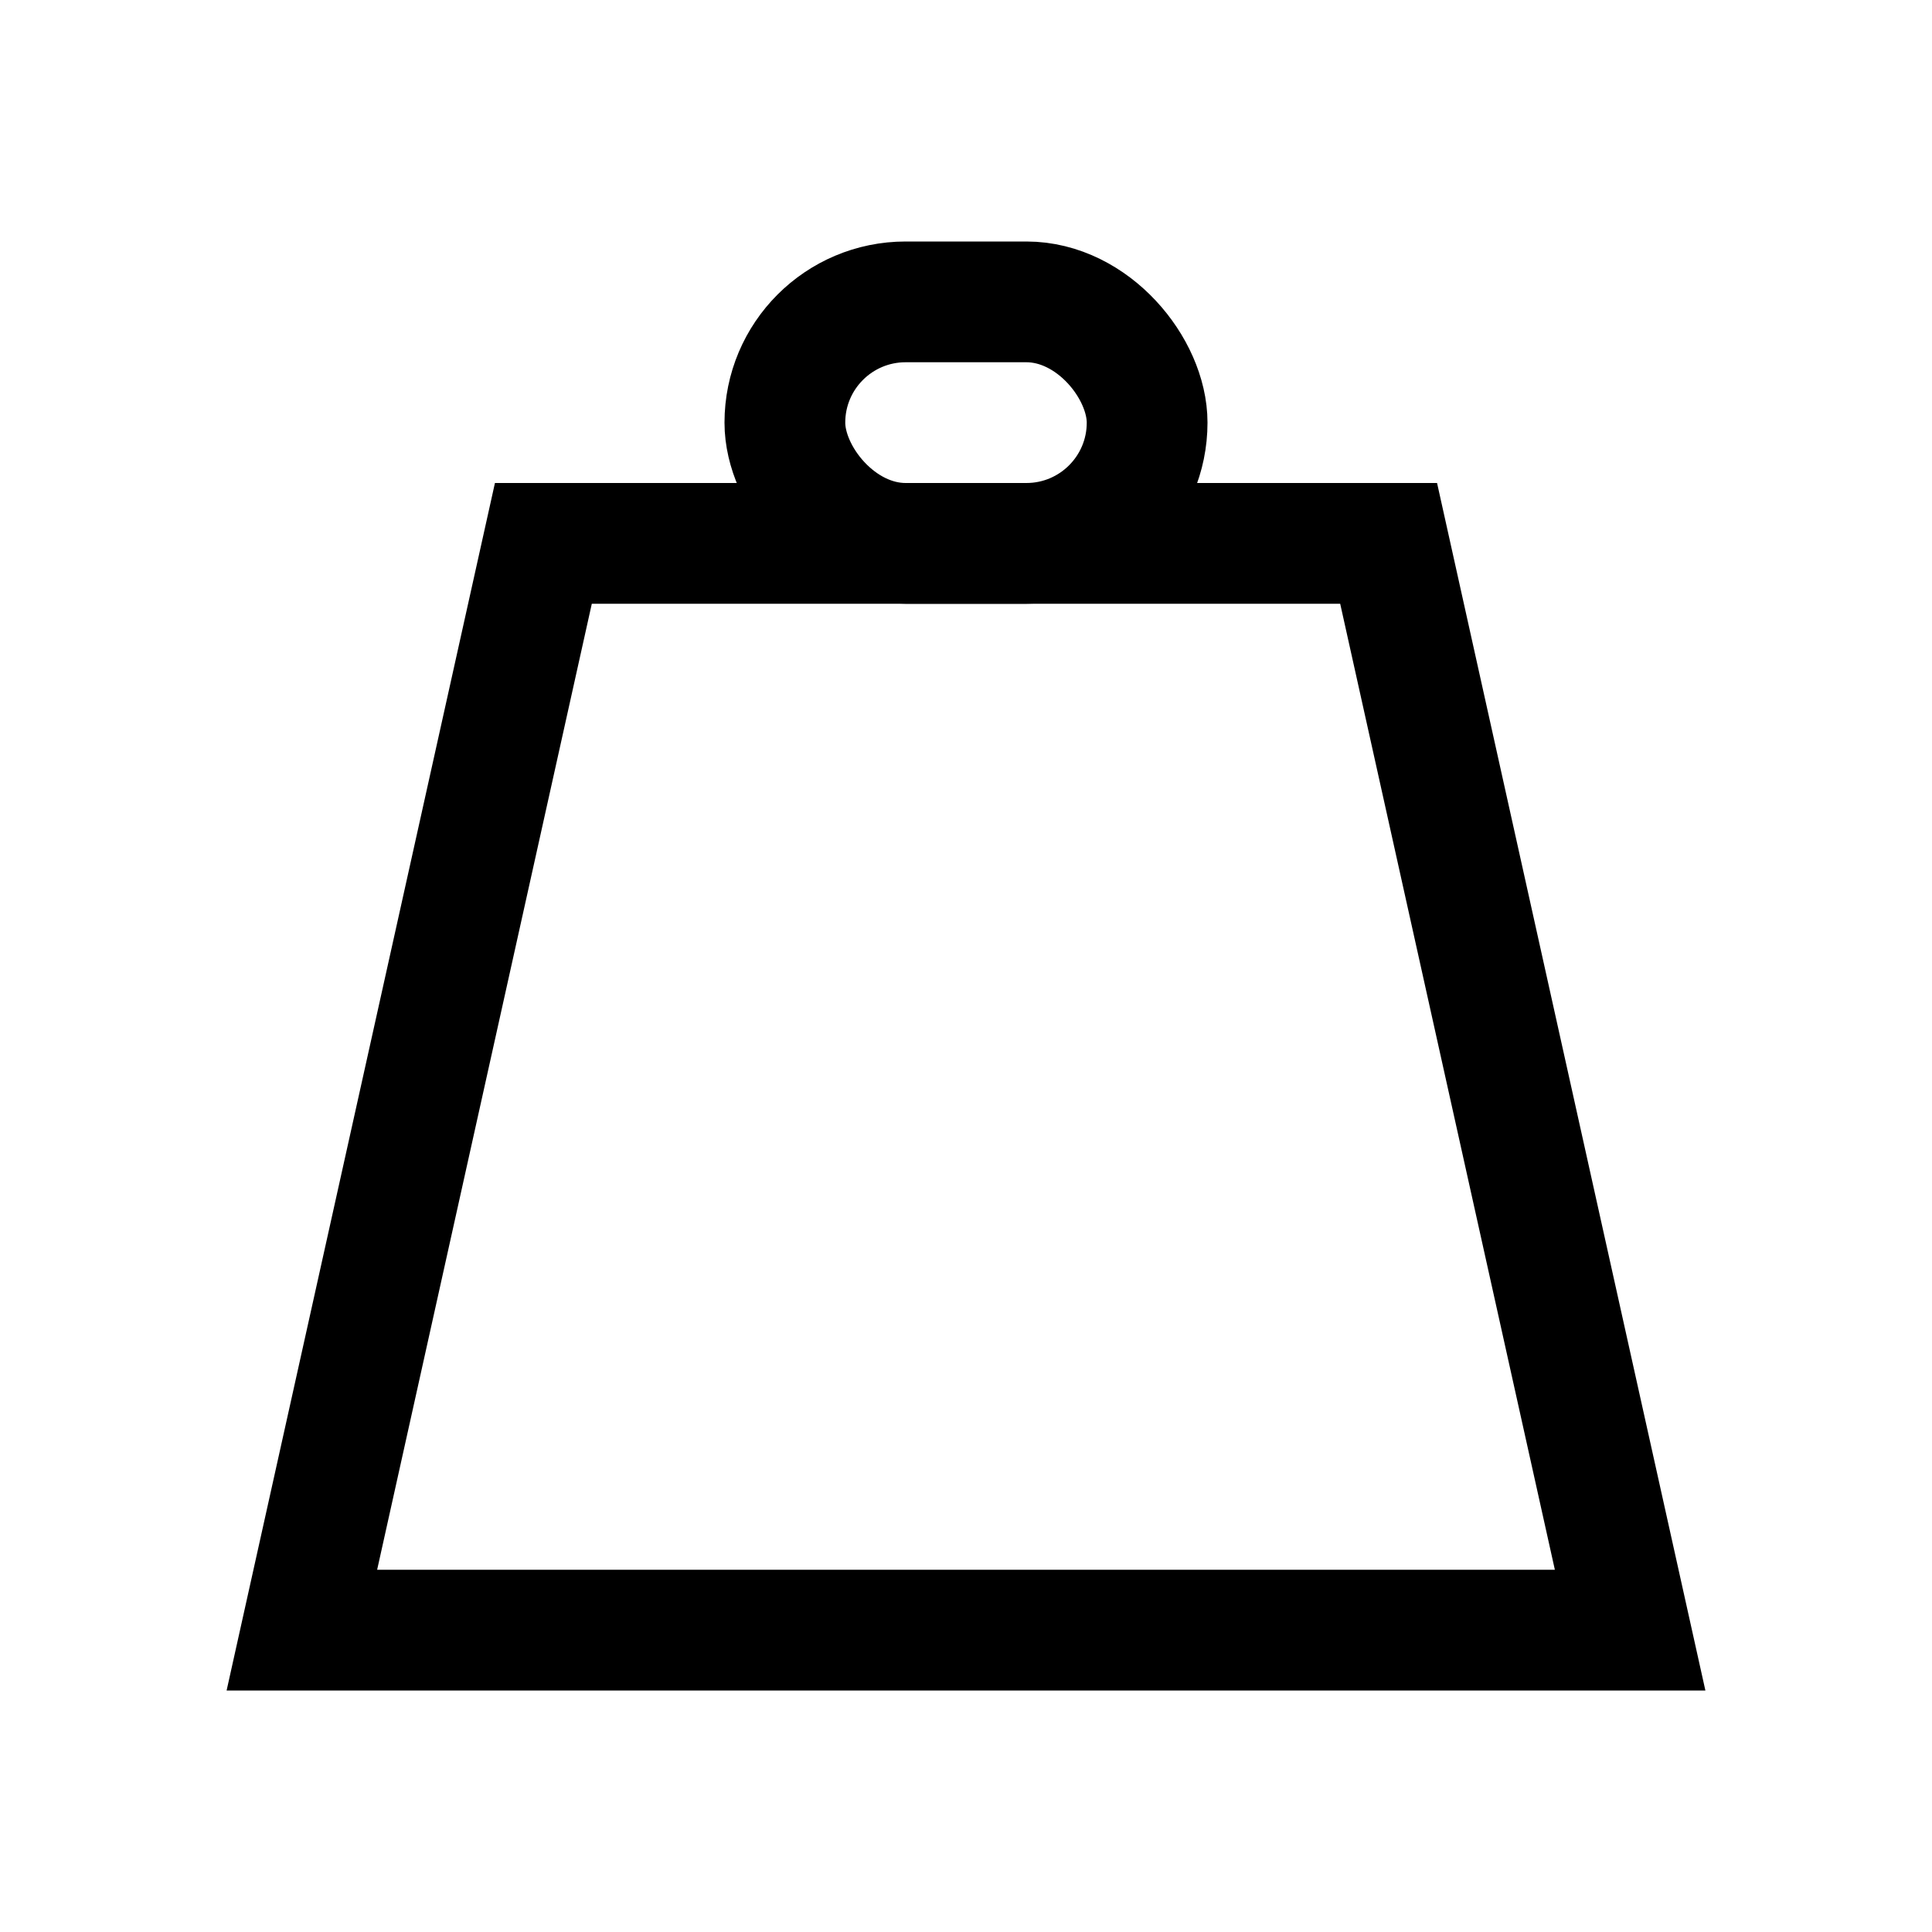
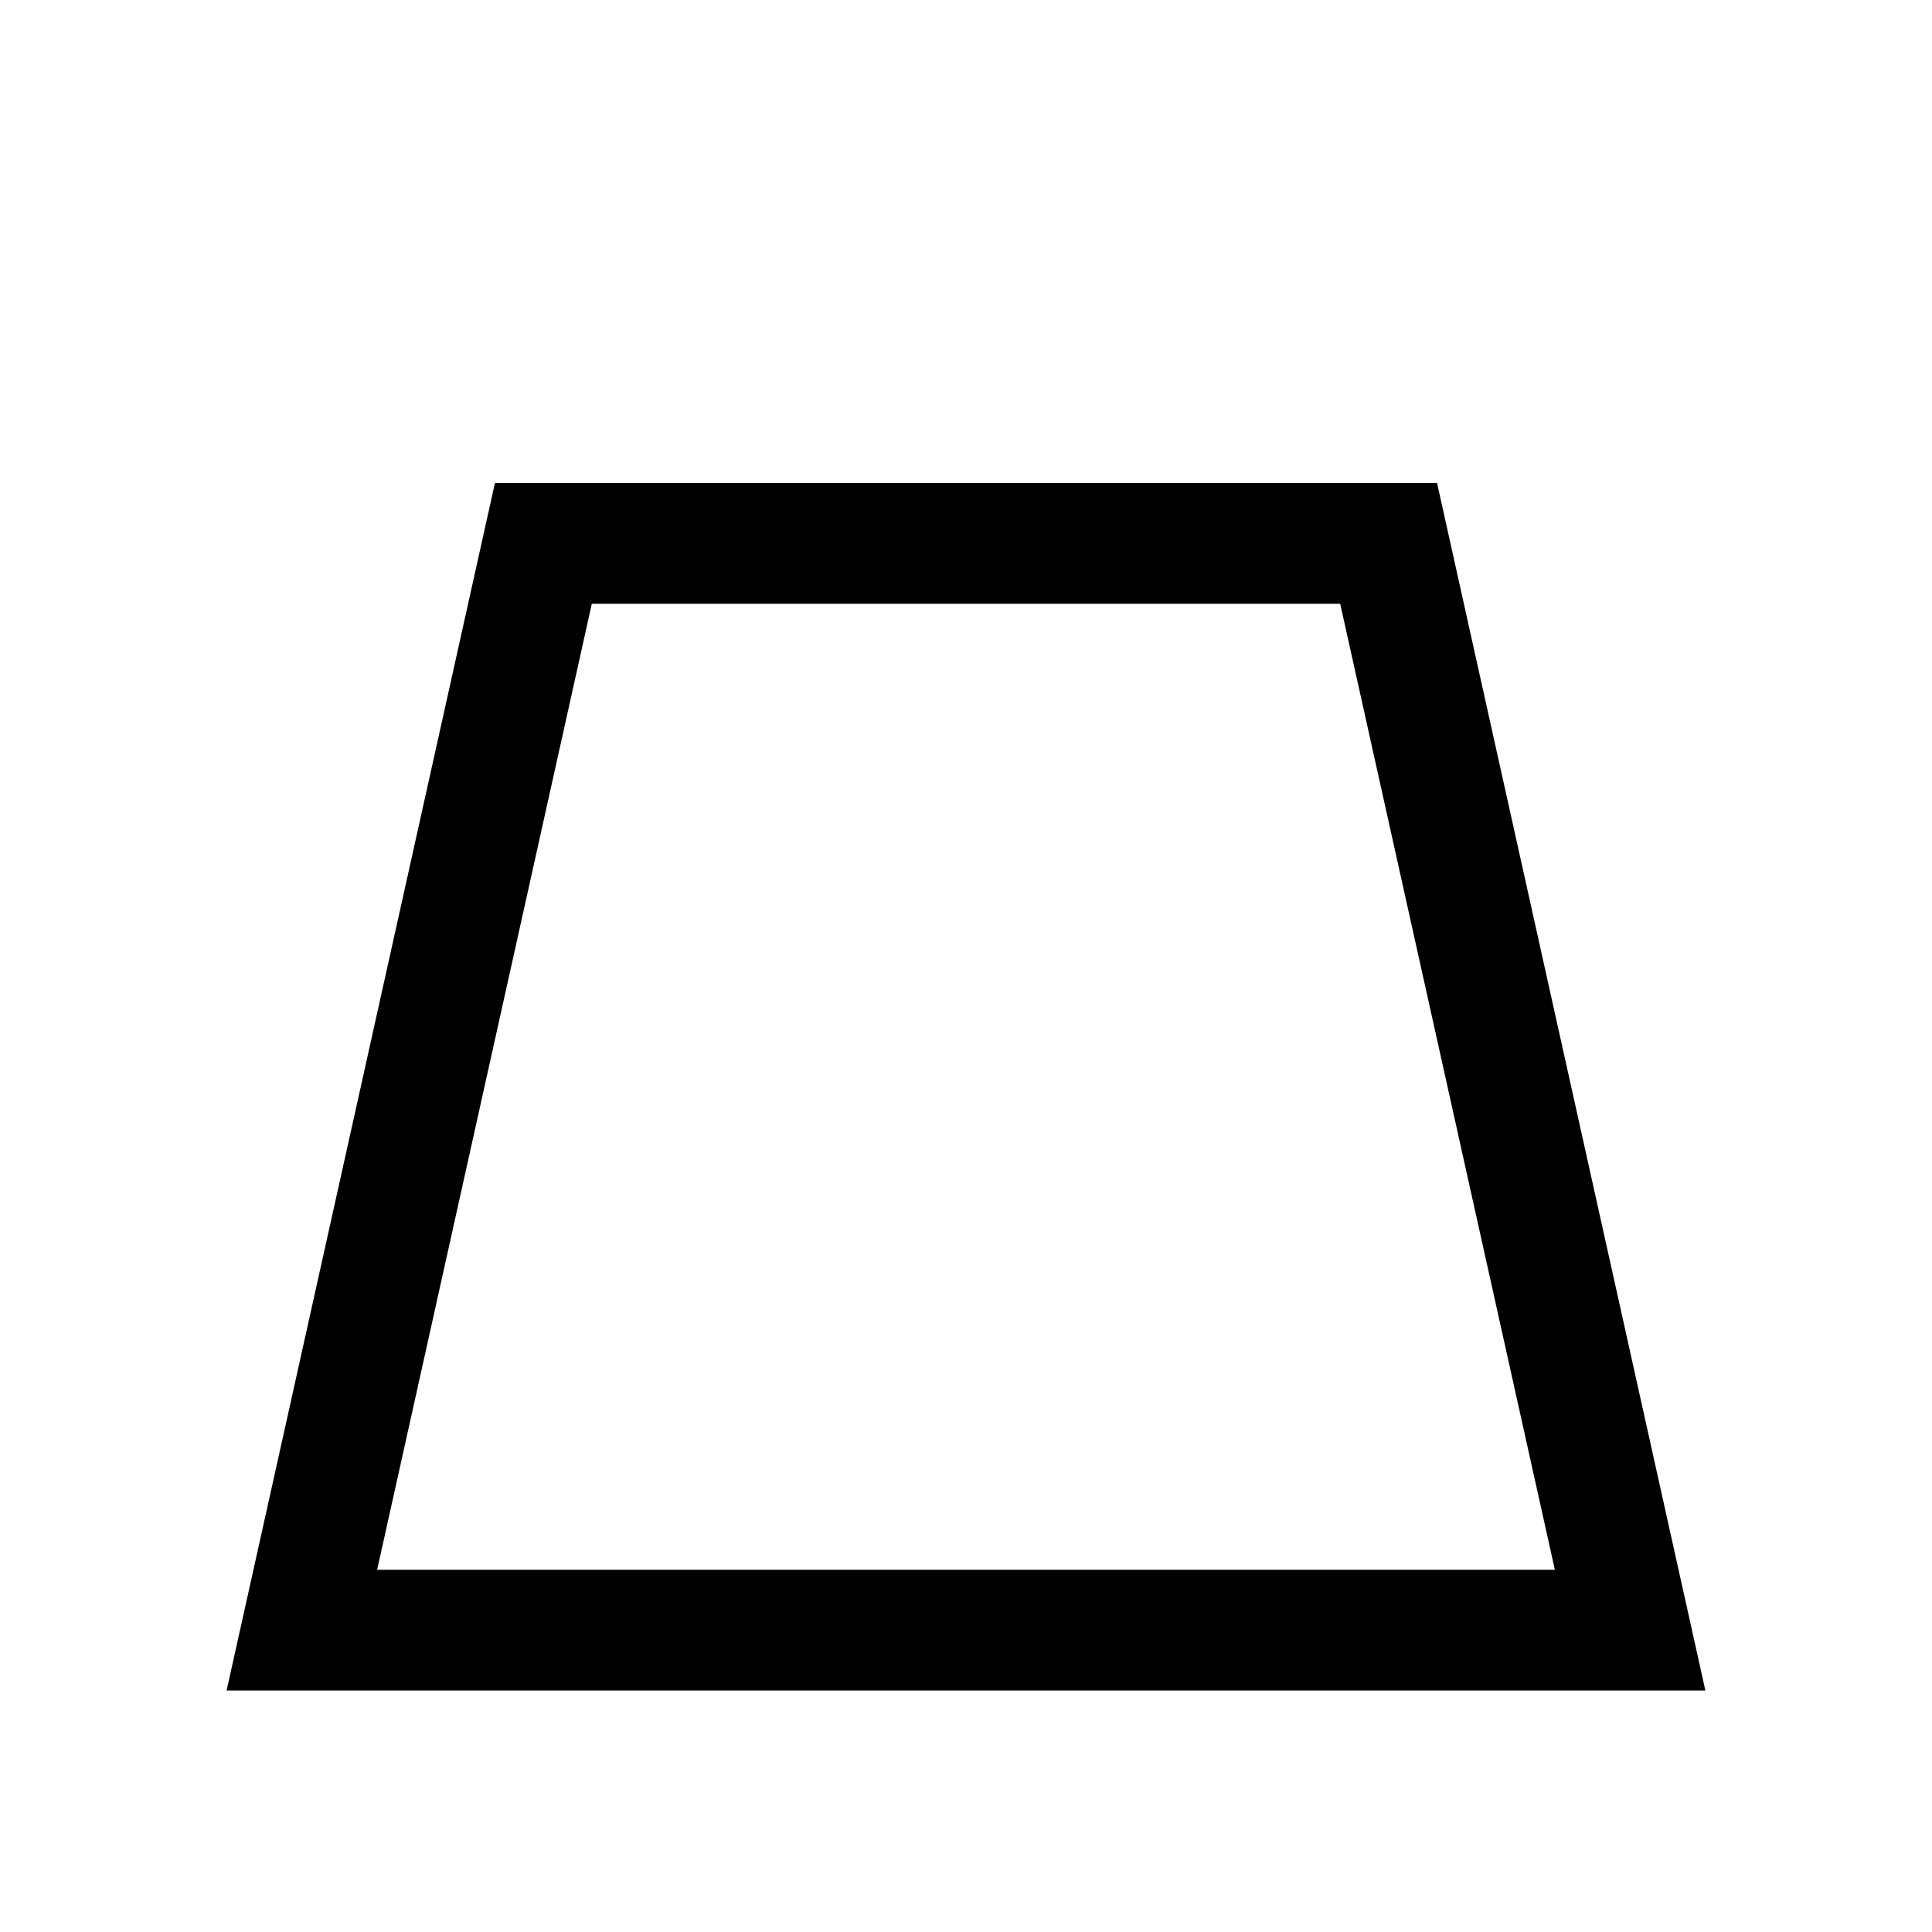
<svg xmlns="http://www.w3.org/2000/svg" id="root" version="1.1" viewBox="0 0 16 16">
  <path fill="none" stroke="currentColor" d="M 2.5 13.5 L 4.5 4.5 L 11.5 4.5 L 13.5 13.5 L 2.5 13.5 Z" />
-   <rect fill="none" stroke="currentColor" x="6.5" y="2.5" width="3" height="2" rx="1" />
</svg>